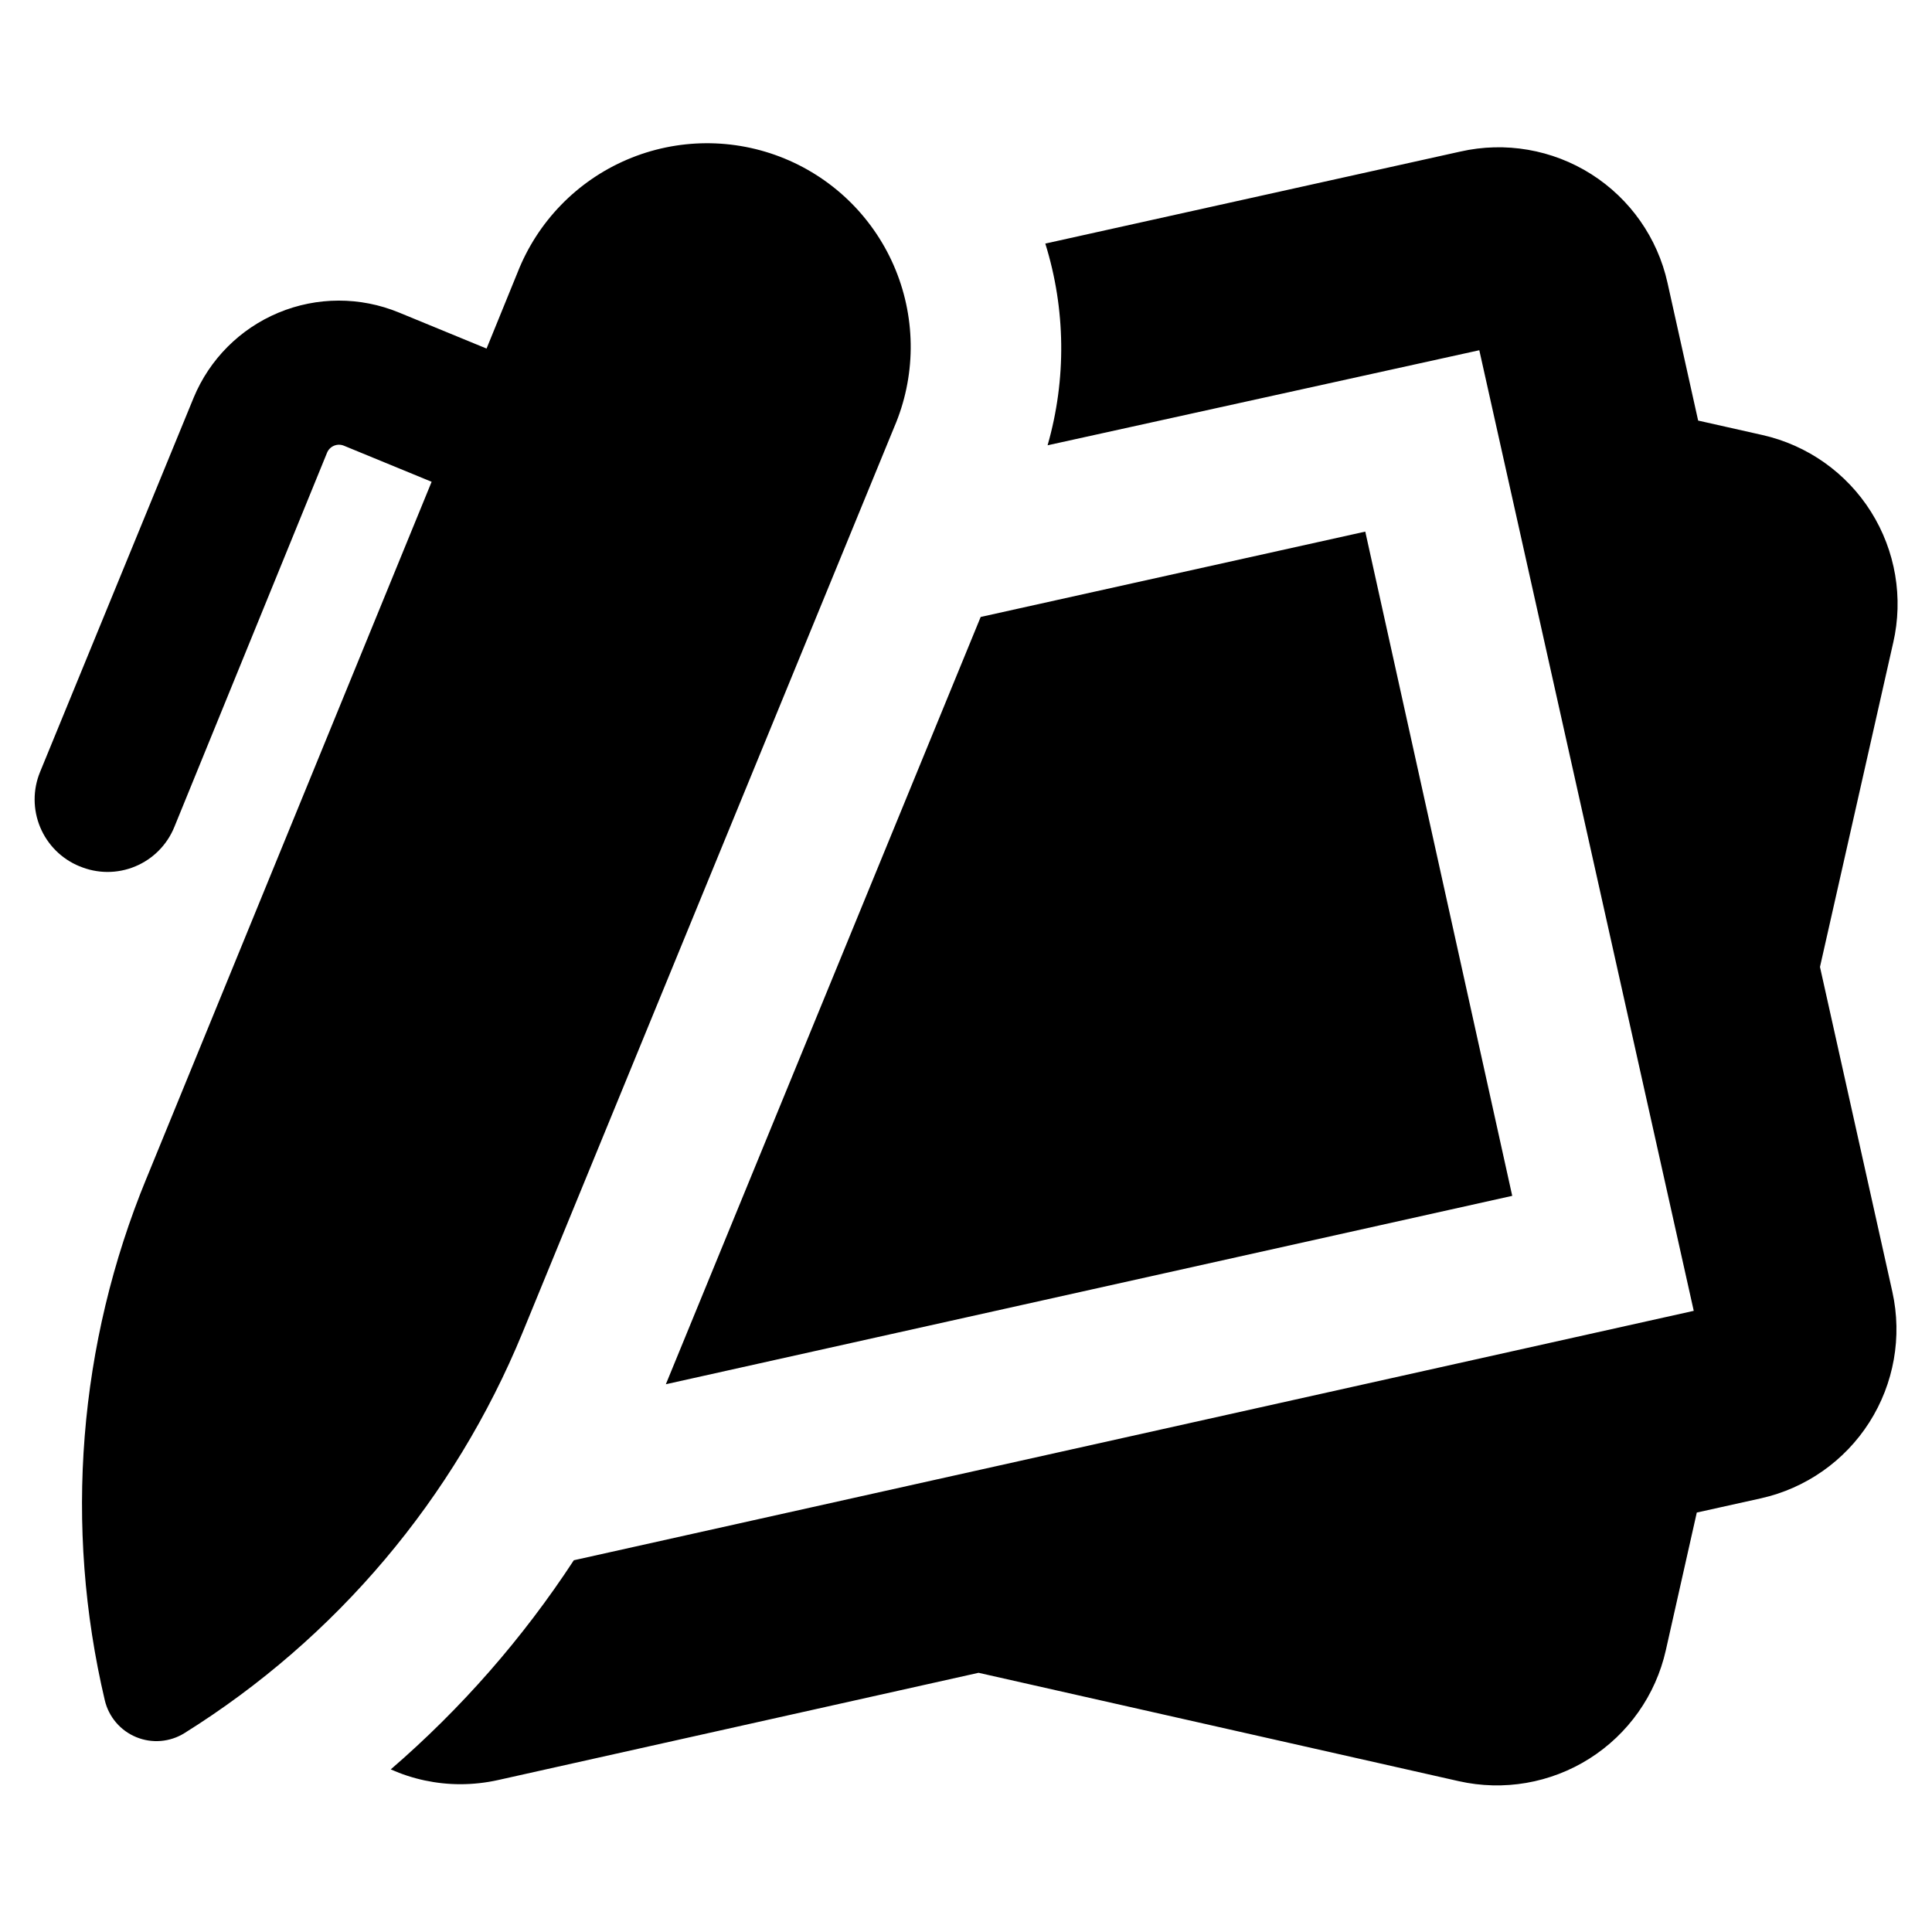
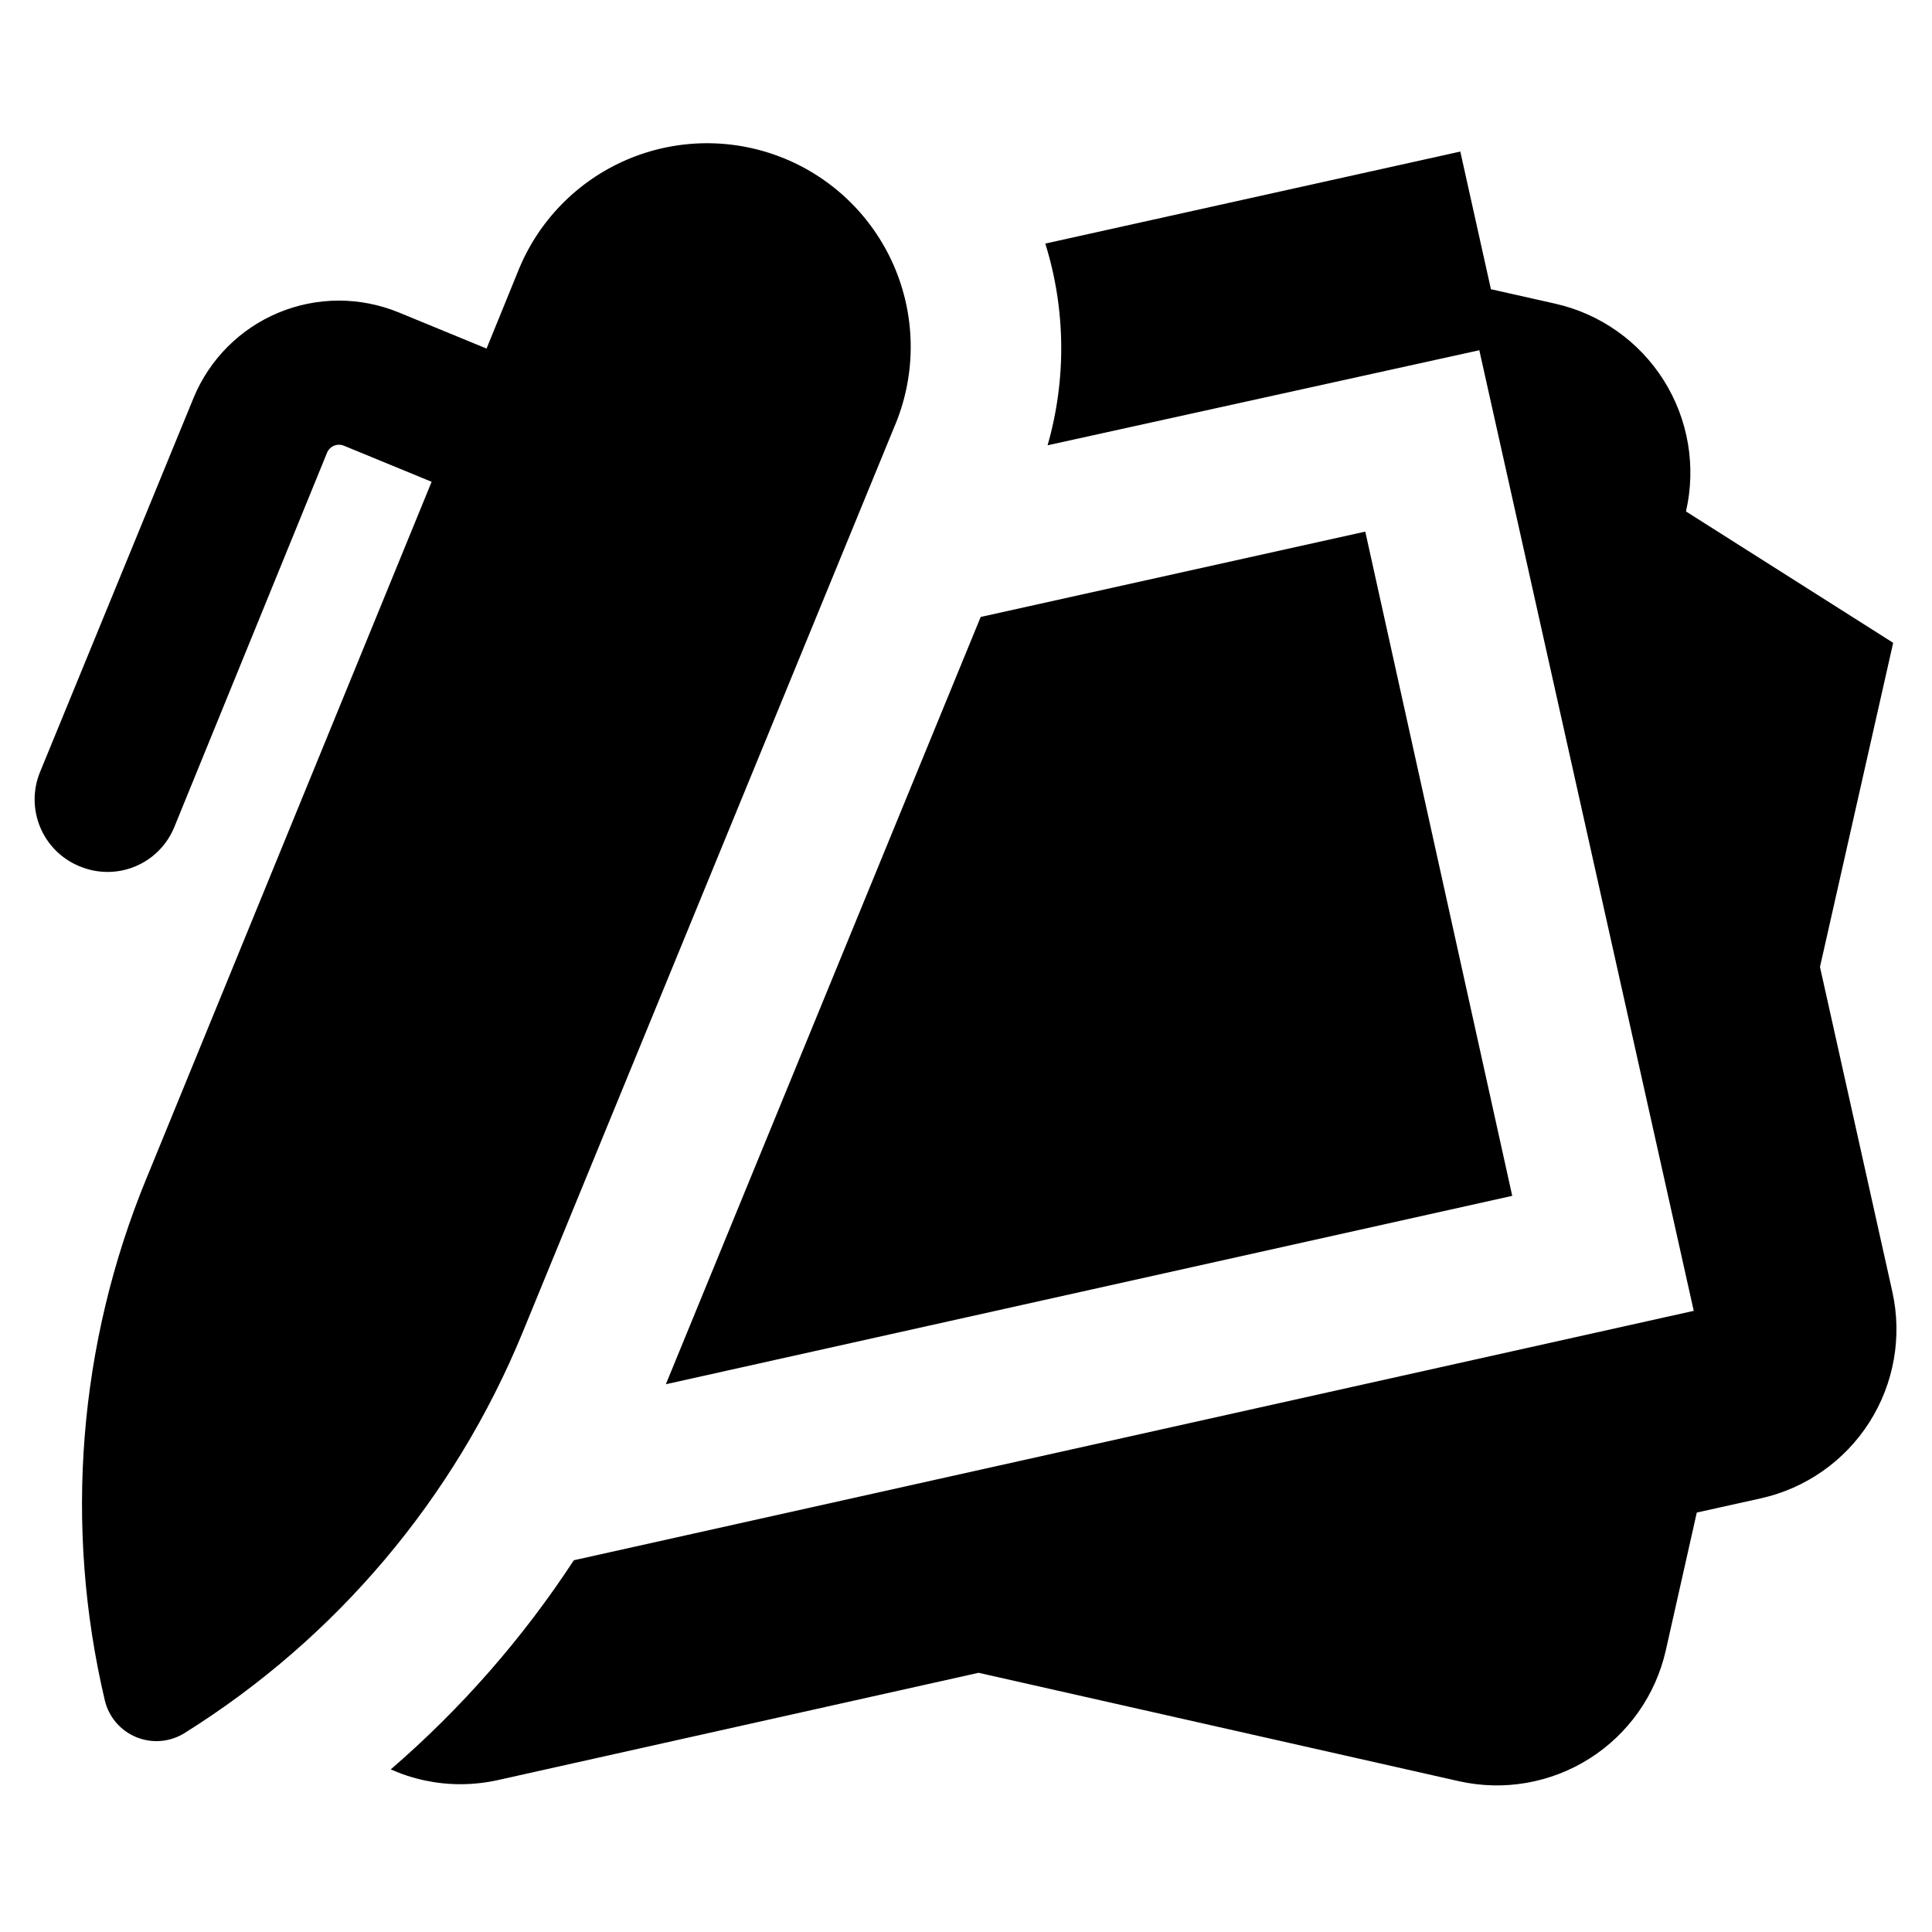
<svg xmlns="http://www.w3.org/2000/svg" fill="#000000" width="800px" height="800px" version="1.1" viewBox="144 144 512 512">
-   <path d="m645.71 314.35-19.398 85.898 19.195 86.152c2.613 11.863 0.418 24.277-6.109 34.527-6.527 10.246-16.848 17.484-28.703 20.137l-17.027 3.777-8.215 36.527c-2.68 11.871-9.965 22.191-20.254 28.691-10.289 6.5-22.738 8.645-34.609 5.969l-127.26-28.719-127.31 28.418c-3.309 0.738-6.688 1.109-10.078 1.109-6.336-0.012-12.602-1.352-18.387-3.93 18.68-16.117 35.012-34.773 48.516-55.422l296.79-66.098-56.828-254.57-114.41 25.191v-0.004c5.019-17.492 4.809-36.074-0.605-53.453l109.98-24.383c11.902-2.703 24.391-0.547 34.699 5.984 10.305 6.535 17.582 16.91 20.215 28.828l8.113 36.477 17.027 3.828c11.914 2.68 22.27 9.992 28.777 20.328 6.504 10.336 8.625 22.836 5.887 34.738zm-480.68 59.195c4.715 2.012 10.043 2.039 14.781 0.074 4.738-1.961 8.488-5.746 10.406-10.5l40.457-99.152c0.719-1.727 2.695-2.559 4.434-1.863l23.277 9.574-75.57 184.6-0.004-0.004c-18.047 43.828-21.906 92.211-11.031 138.35 1.051 4.398 4.152 8.023 8.336 9.738 4.18 1.719 8.938 1.32 12.773-1.074 40.223-25.129 71.551-62.234 89.578-106.1l98.492-239.96c5.715-13.285 5.856-28.309 0.391-41.699s-16.074-24.027-29.453-29.523c-13.375-5.496-28.398-5.394-41.699 0.285-13.301 5.68-23.762 16.465-29.043 29.926l-8.211 20.152-23.277-9.574v0.004c-10.207-4.199-21.668-4.18-31.859 0.062-10.191 4.242-18.285 12.355-22.5 22.559l-40.707 99.199c-1.918 4.691-1.895 9.949 0.059 14.625 1.957 4.676 5.684 8.383 10.371 10.312zm238.86-66.047-83.434 203.34 224.3-49.926-38.945-176.03z" />
+   <path d="m645.71 314.35-19.398 85.898 19.195 86.152c2.613 11.863 0.418 24.277-6.109 34.527-6.527 10.246-16.848 17.484-28.703 20.137l-17.027 3.777-8.215 36.527c-2.68 11.871-9.965 22.191-20.254 28.691-10.289 6.5-22.738 8.645-34.609 5.969l-127.26-28.719-127.31 28.418c-3.309 0.738-6.688 1.109-10.078 1.109-6.336-0.012-12.602-1.352-18.387-3.93 18.68-16.117 35.012-34.773 48.516-55.422l296.79-66.098-56.828-254.57-114.41 25.191v-0.004c5.019-17.492 4.809-36.074-0.605-53.453l109.98-24.383l8.113 36.477 17.027 3.828c11.914 2.68 22.27 9.992 28.777 20.328 6.504 10.336 8.625 22.836 5.887 34.738zm-480.68 59.195c4.715 2.012 10.043 2.039 14.781 0.074 4.738-1.961 8.488-5.746 10.406-10.5l40.457-99.152c0.719-1.727 2.695-2.559 4.434-1.863l23.277 9.574-75.57 184.6-0.004-0.004c-18.047 43.828-21.906 92.211-11.031 138.35 1.051 4.398 4.152 8.023 8.336 9.738 4.18 1.719 8.938 1.32 12.773-1.074 40.223-25.129 71.551-62.234 89.578-106.1l98.492-239.96c5.715-13.285 5.856-28.309 0.391-41.699s-16.074-24.027-29.453-29.523c-13.375-5.496-28.398-5.394-41.699 0.285-13.301 5.68-23.762 16.465-29.043 29.926l-8.211 20.152-23.277-9.574v0.004c-10.207-4.199-21.668-4.18-31.859 0.062-10.191 4.242-18.285 12.355-22.5 22.559l-40.707 99.199c-1.918 4.691-1.895 9.949 0.059 14.625 1.957 4.676 5.684 8.383 10.371 10.312zm238.86-66.047-83.434 203.34 224.3-49.926-38.945-176.03z" />
</svg>